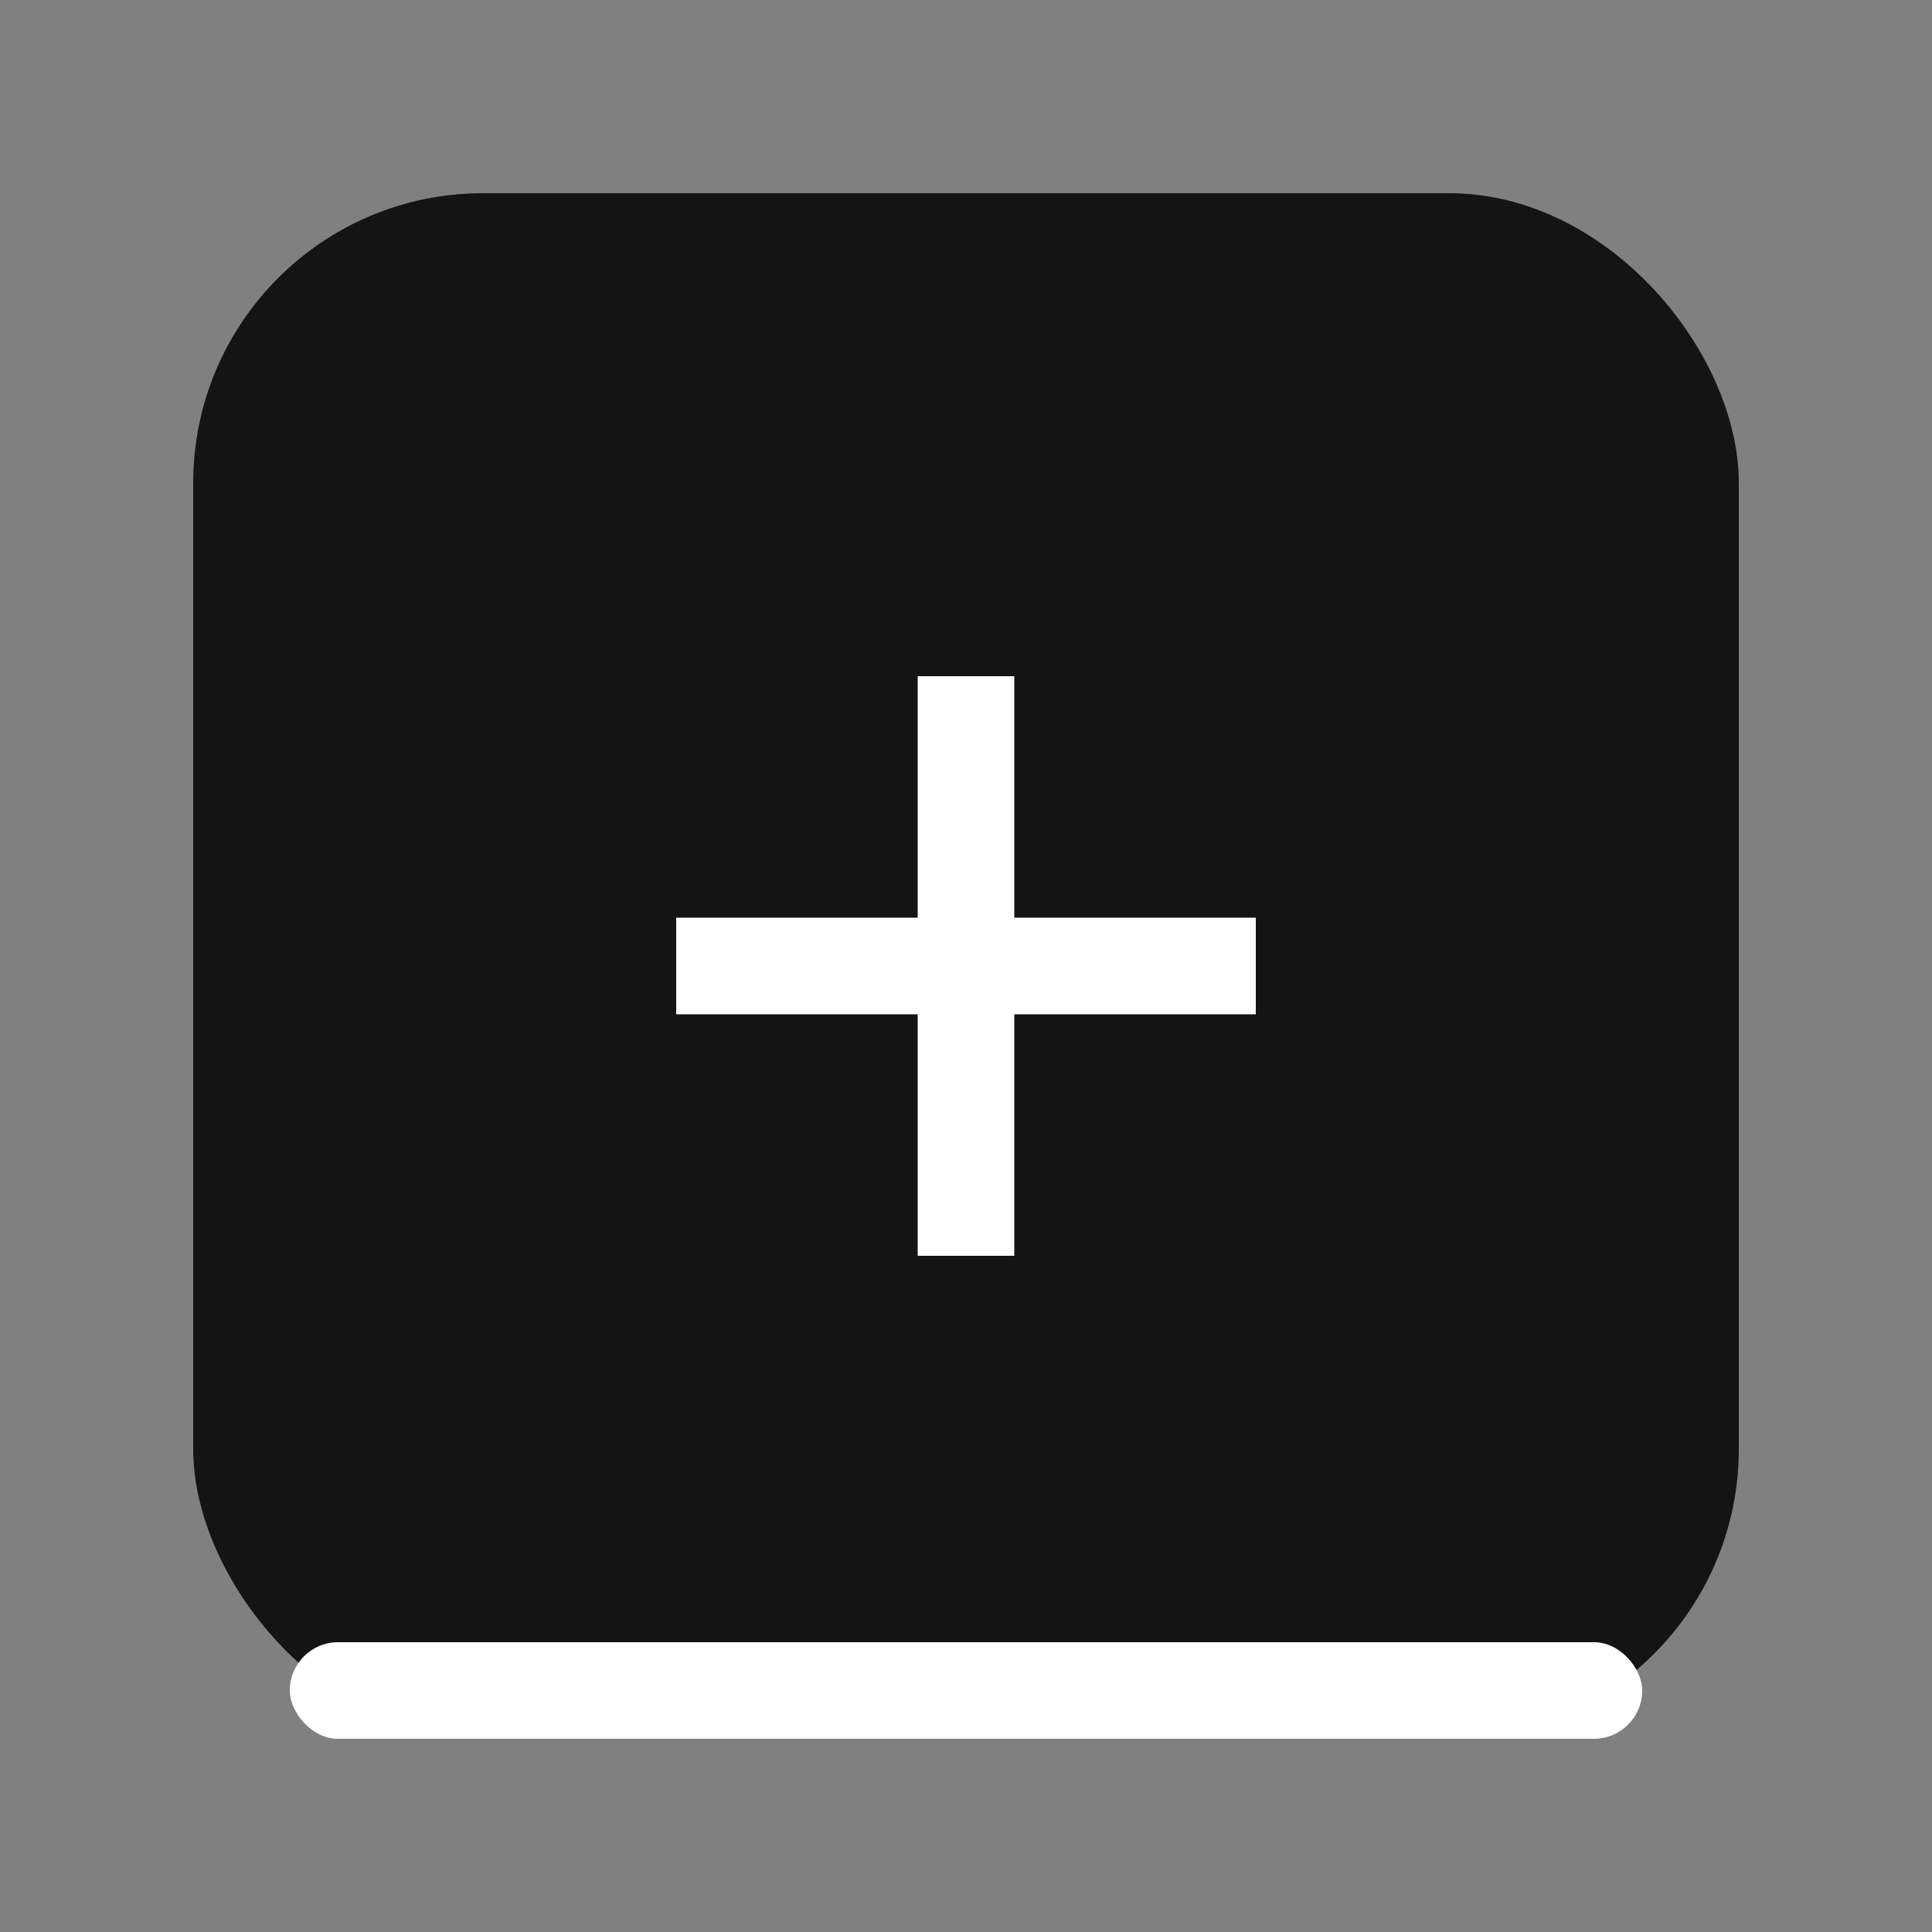
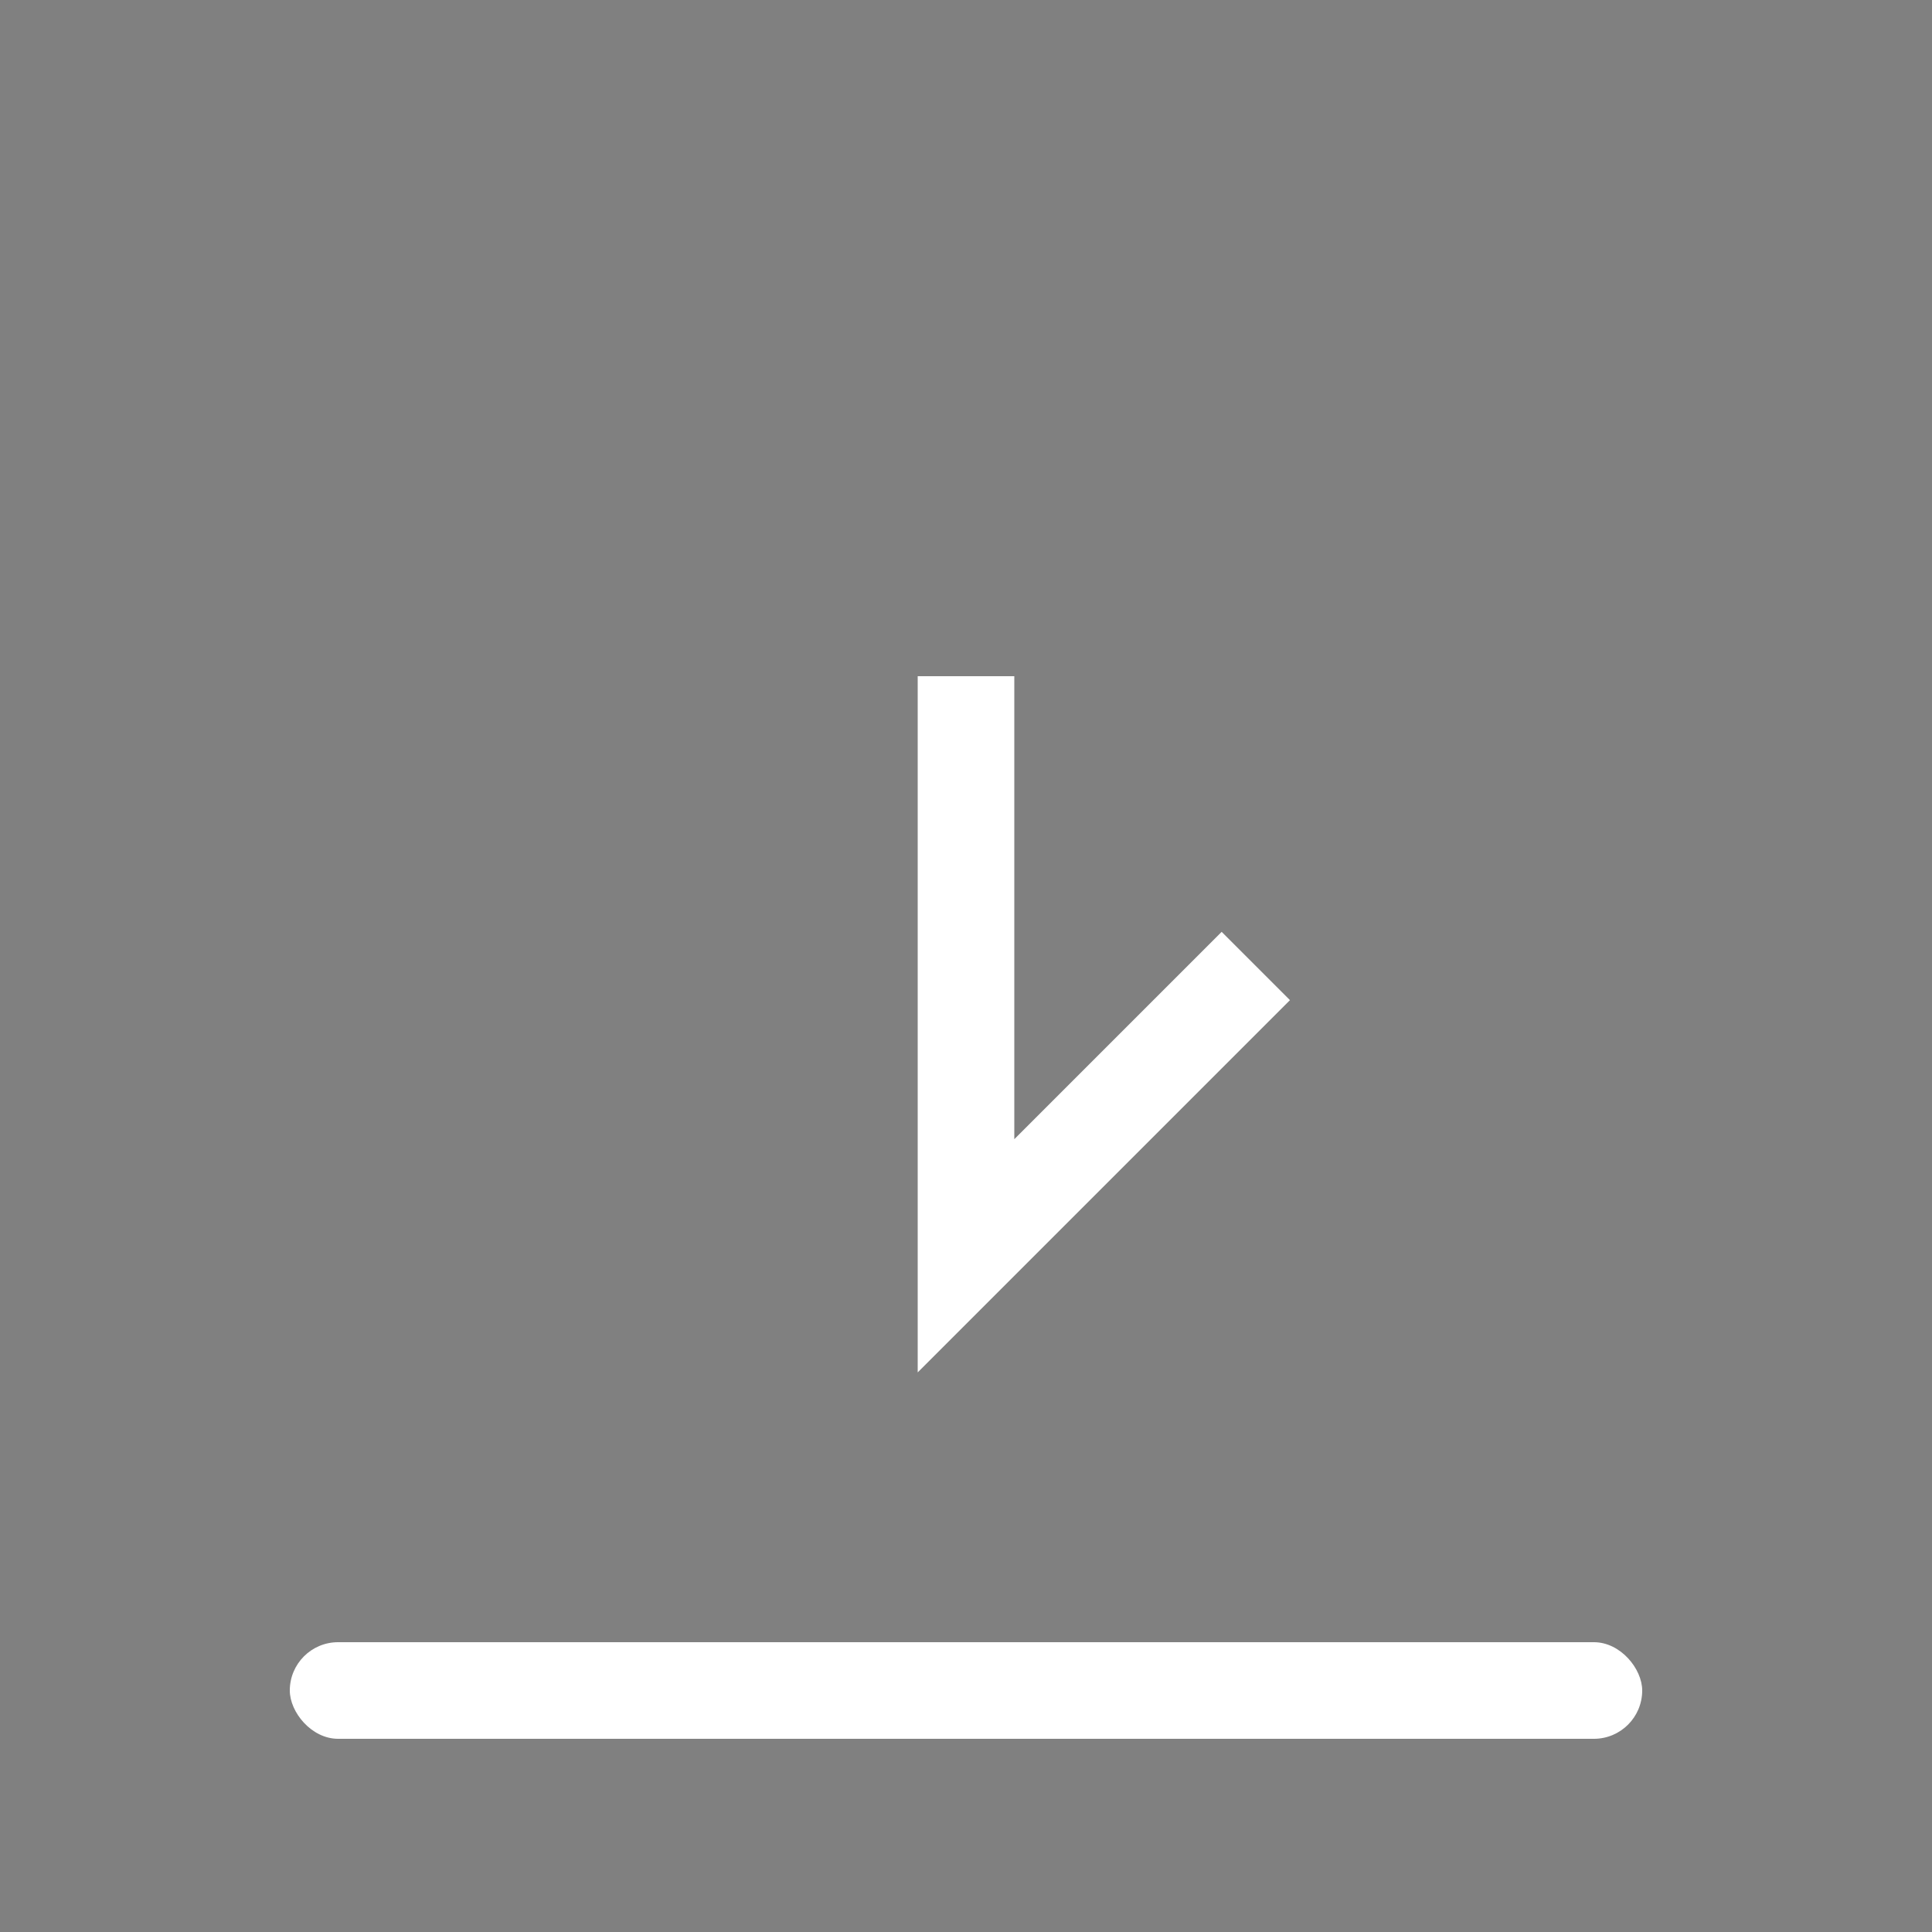
<svg xmlns="http://www.w3.org/2000/svg" viewBox="0 0 100 100">
  <rect x="0" y="0" width="100" height="100" fill="#808080" stroke="none" />
-   <rect x="10" y="10" width="80" height="80" rx="15" fill="#141414" />
  <svg x="25" y="25" width="50" height="50" viewBox="0 0 50 50">
-     <path d="M25,10 L25,40 M10,25 L40,25" stroke="#fff" stroke-width="5" fill="none" />
+     <path d="M25,10 L25,40 L40,25" stroke="#fff" stroke-width="5" fill="none" />
  </svg>
  <rect x="15" y="85" width="70" height="5" rx="2.5" fill="#fff" />
</svg>